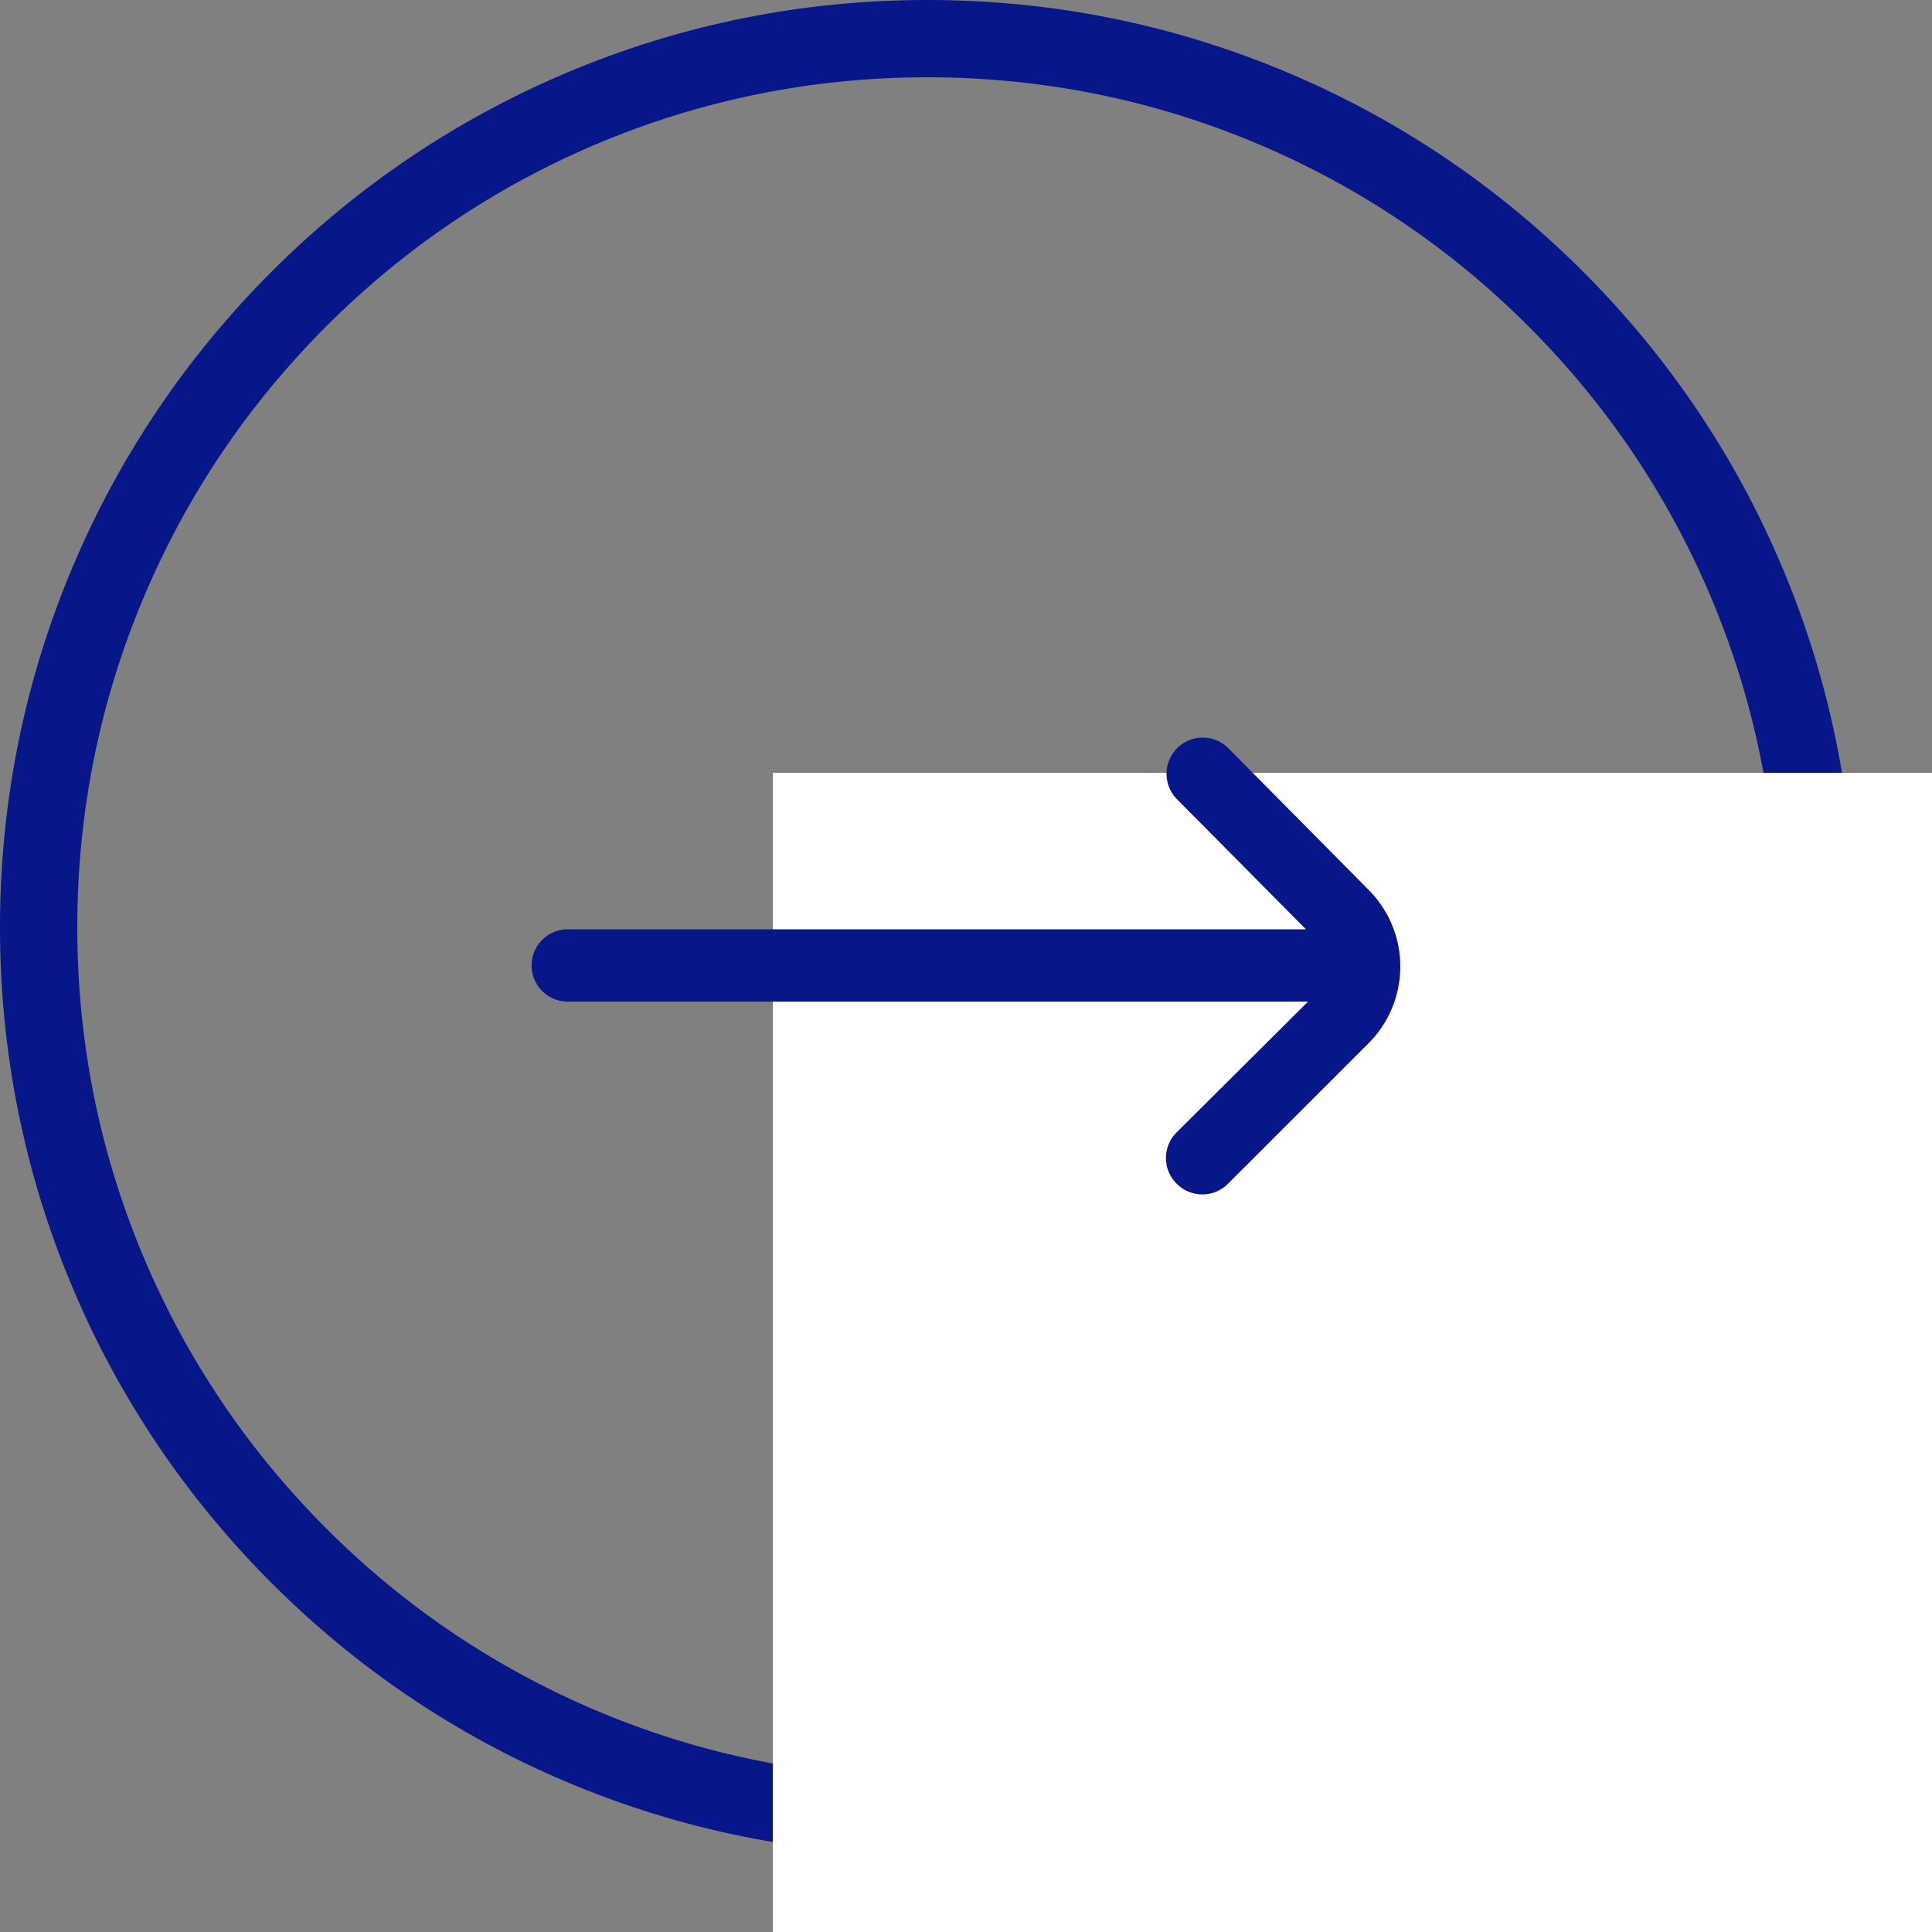
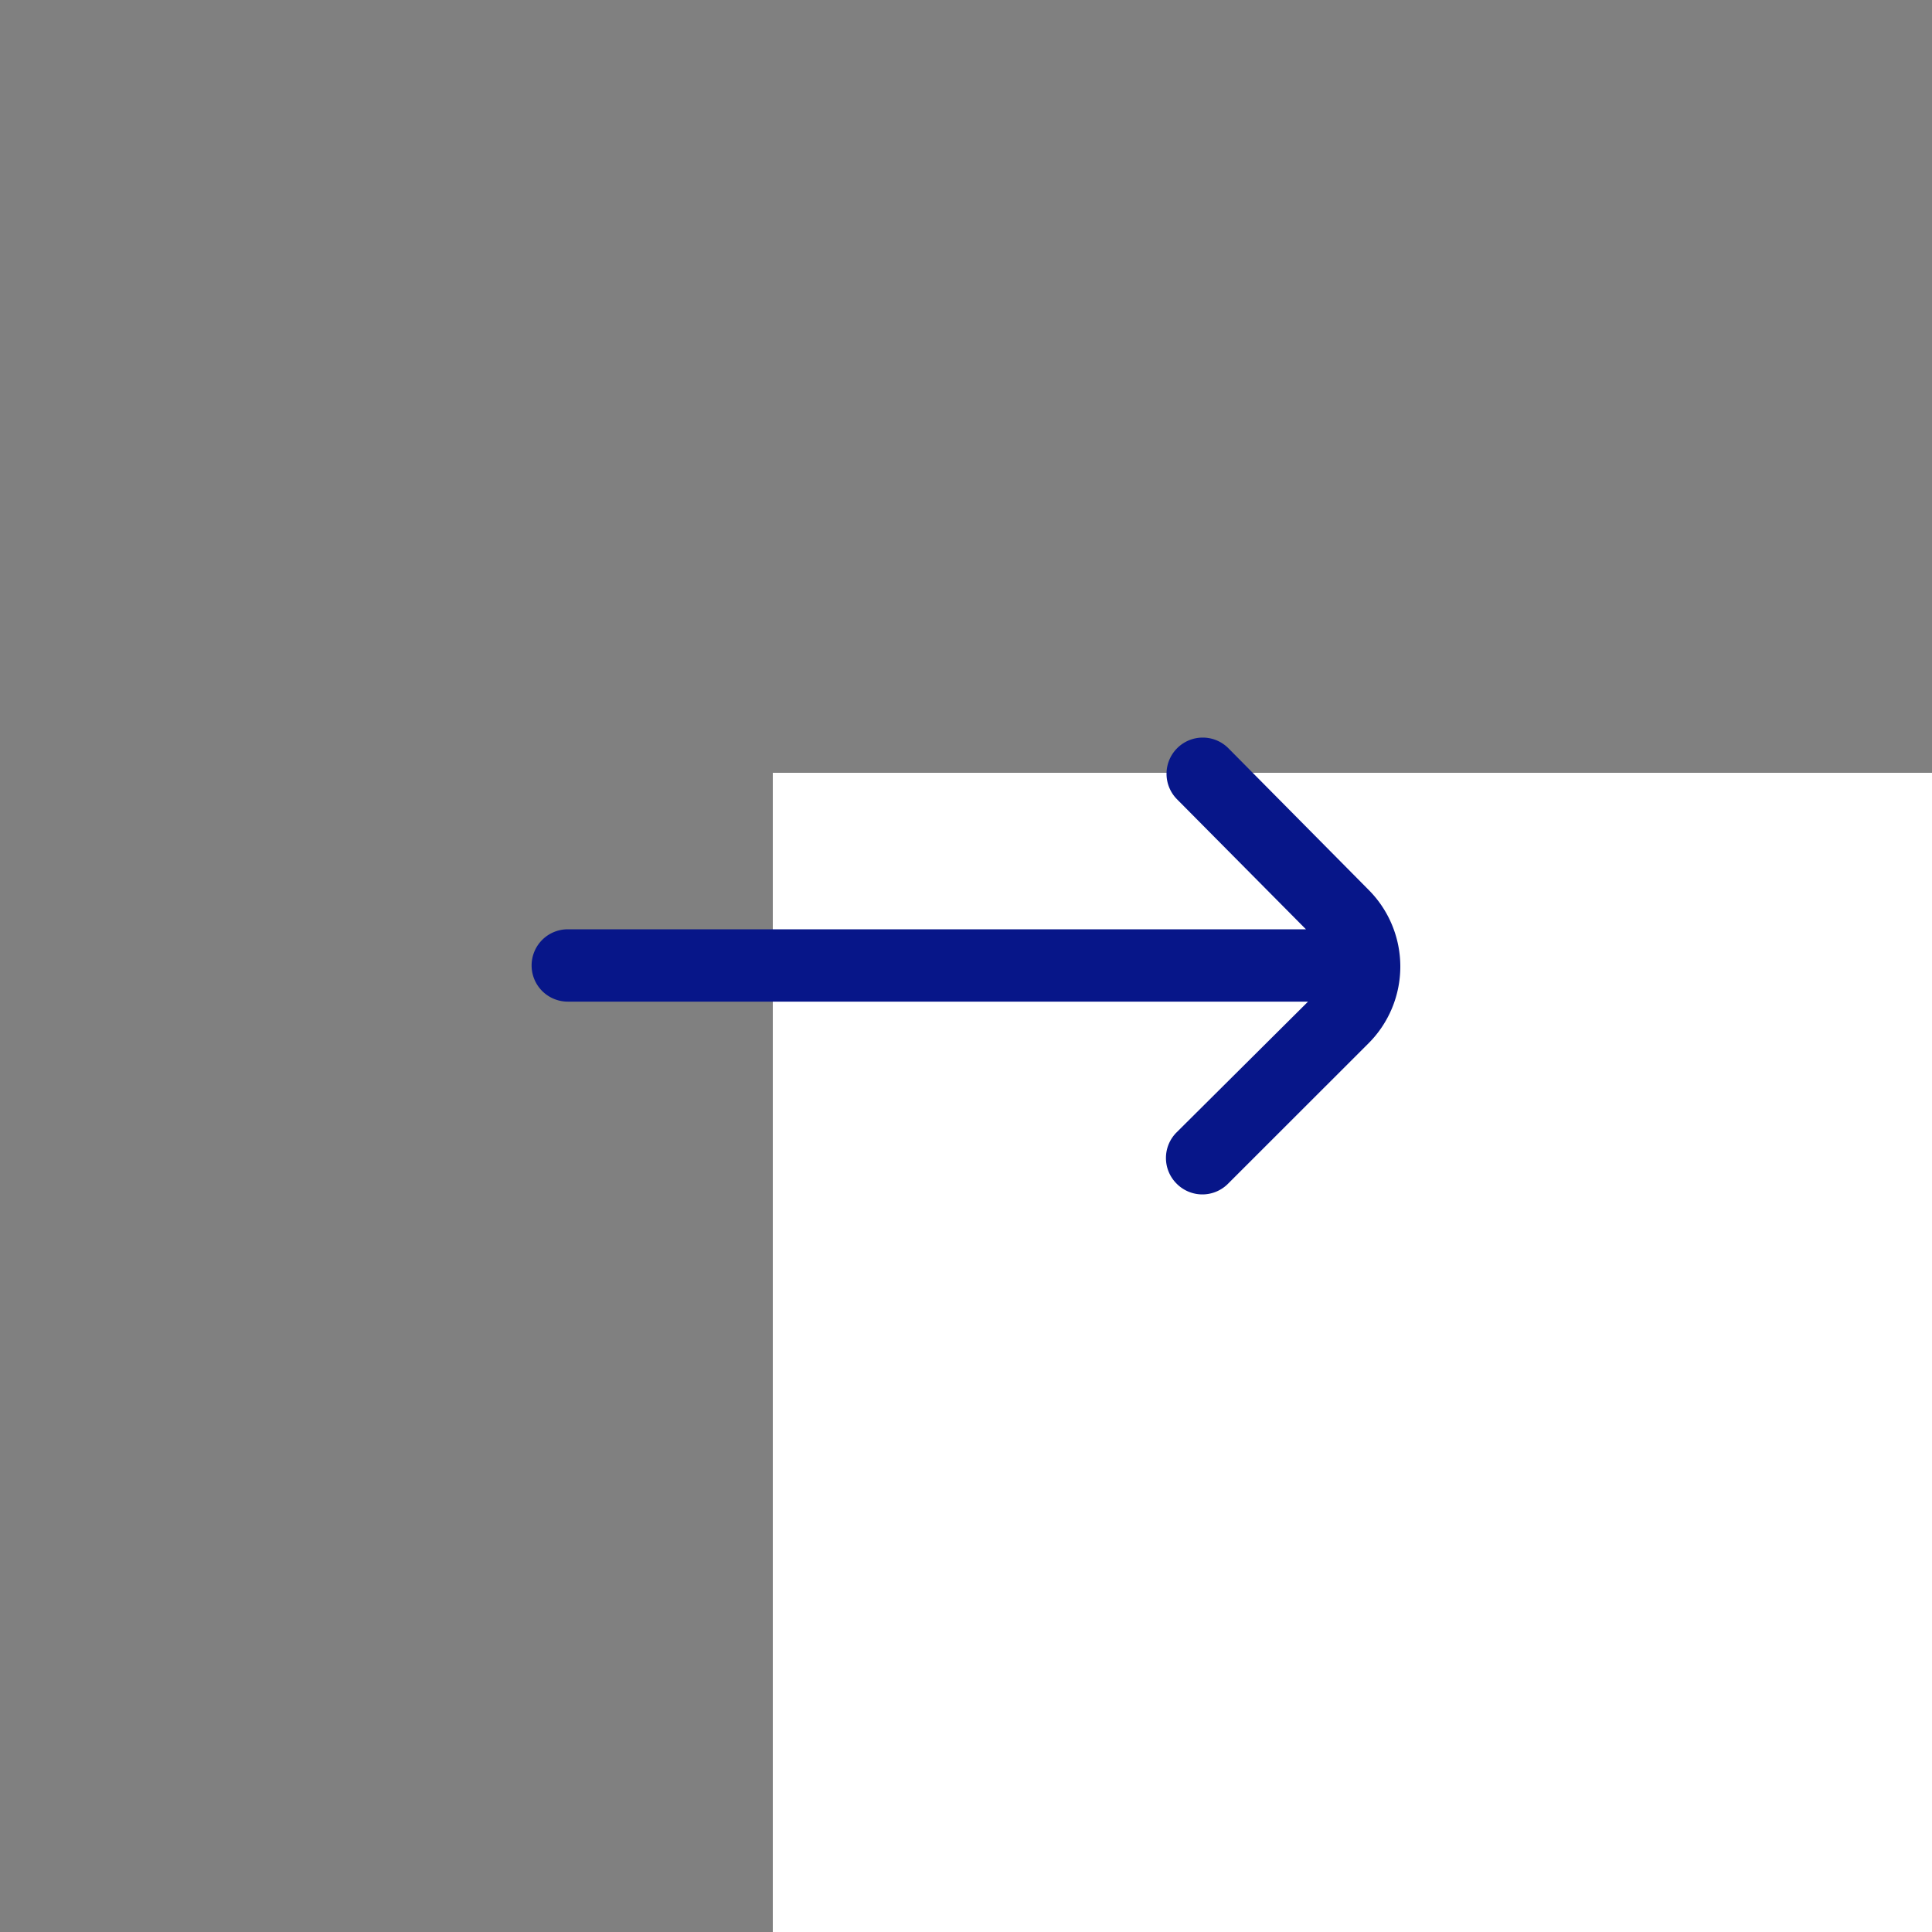
<svg xmlns="http://www.w3.org/2000/svg" width="25" height="25" viewBox="0 0 25 25">
  <rect x="0" y="0" width="25" height="25" fill="#808080" stroke="none" />
  <g id="Group_109" data-name="Group 109" transform="translate(-1210 -496)">
    <g id="Subtraction_1" data-name="Subtraction 1" transform="translate(1210 496)" fill="none">
      <path d="M12,24h0A12,12,0,0,1,7.329.943,12,12,0,0,1,24,12H12V24Z" stroke="none" />
-       <path d="M 11 22.956 L 11 11 L 22.956 11 C 22.854 9.868 22.58 8.768 22.136 7.719 C 21.582 6.409 20.789 5.233 19.778 4.222 C 18.768 3.211 17.591 2.418 16.281 1.864 C 14.926 1.291 13.485 1 12 1 C 10.515 1 9.074 1.291 7.719 1.864 C 6.409 2.418 5.232 3.211 4.222 4.222 C 3.211 5.233 2.418 6.409 1.864 7.719 C 1.291 9.074 1 10.514 1 12 C 1 13.486 1.291 14.926 1.864 16.281 C 2.418 17.591 3.211 18.767 4.222 19.778 C 5.232 20.789 6.409 21.582 7.719 22.136 C 8.768 22.58 9.868 22.854 11 22.956 M 12 24 L 12 24 C 10.38 24 8.808 23.683 7.329 23.057 C 5.9 22.453 4.617 21.587 3.515 20.485 C 2.413 19.383 1.547 18.1 0.943 16.671 C 0.317 15.192 -1.77635683940025e-15 13.62 -1.77635683940025e-15 12 C -1.77635683940025e-15 10.38 0.317 8.808 0.943 7.329 C 1.547 5.9 2.413 4.617 3.515 3.515 C 4.617 2.413 5.9 1.547 7.329 0.943 C 8.808 0.317 10.38 -1.77635683940025e-15 12 -1.77635683940025e-15 C 13.62 -1.77635683940025e-15 15.191 0.317 16.671 0.943 C 18.1 1.547 19.383 2.413 20.485 3.515 C 21.587 4.617 22.453 5.9 23.057 7.329 C 23.683 8.808 24 10.38 24 12 L 12 12 L 12 24 Z" stroke="none" fill="#071689" />
    </g>
    <rect id="Rectangle_67" data-name="Rectangle 67" width="15" height="15" transform="translate(1220 506)" fill="#fff" />
  </g>
  <path id="arrow-right_1_" data-name="arrow-right (1)" d="M10.83,7.674,9.017,5.843a.468.468,0,0,0-.665,0h0a.468.468,0,0,0,0,.66L10.02,8.185H.468A.468.468,0,0,0,0,8.653H0a.468.468,0,0,0,.468.468h9.579l-1.7,1.691a.468.468,0,0,0,0,.665h0a.468.468,0,0,0,.665,0L10.83,9.66A1.405,1.405,0,0,0,10.83,7.674Z" transform="translate(6.879 3.84)" fill="#071689" />
</svg>